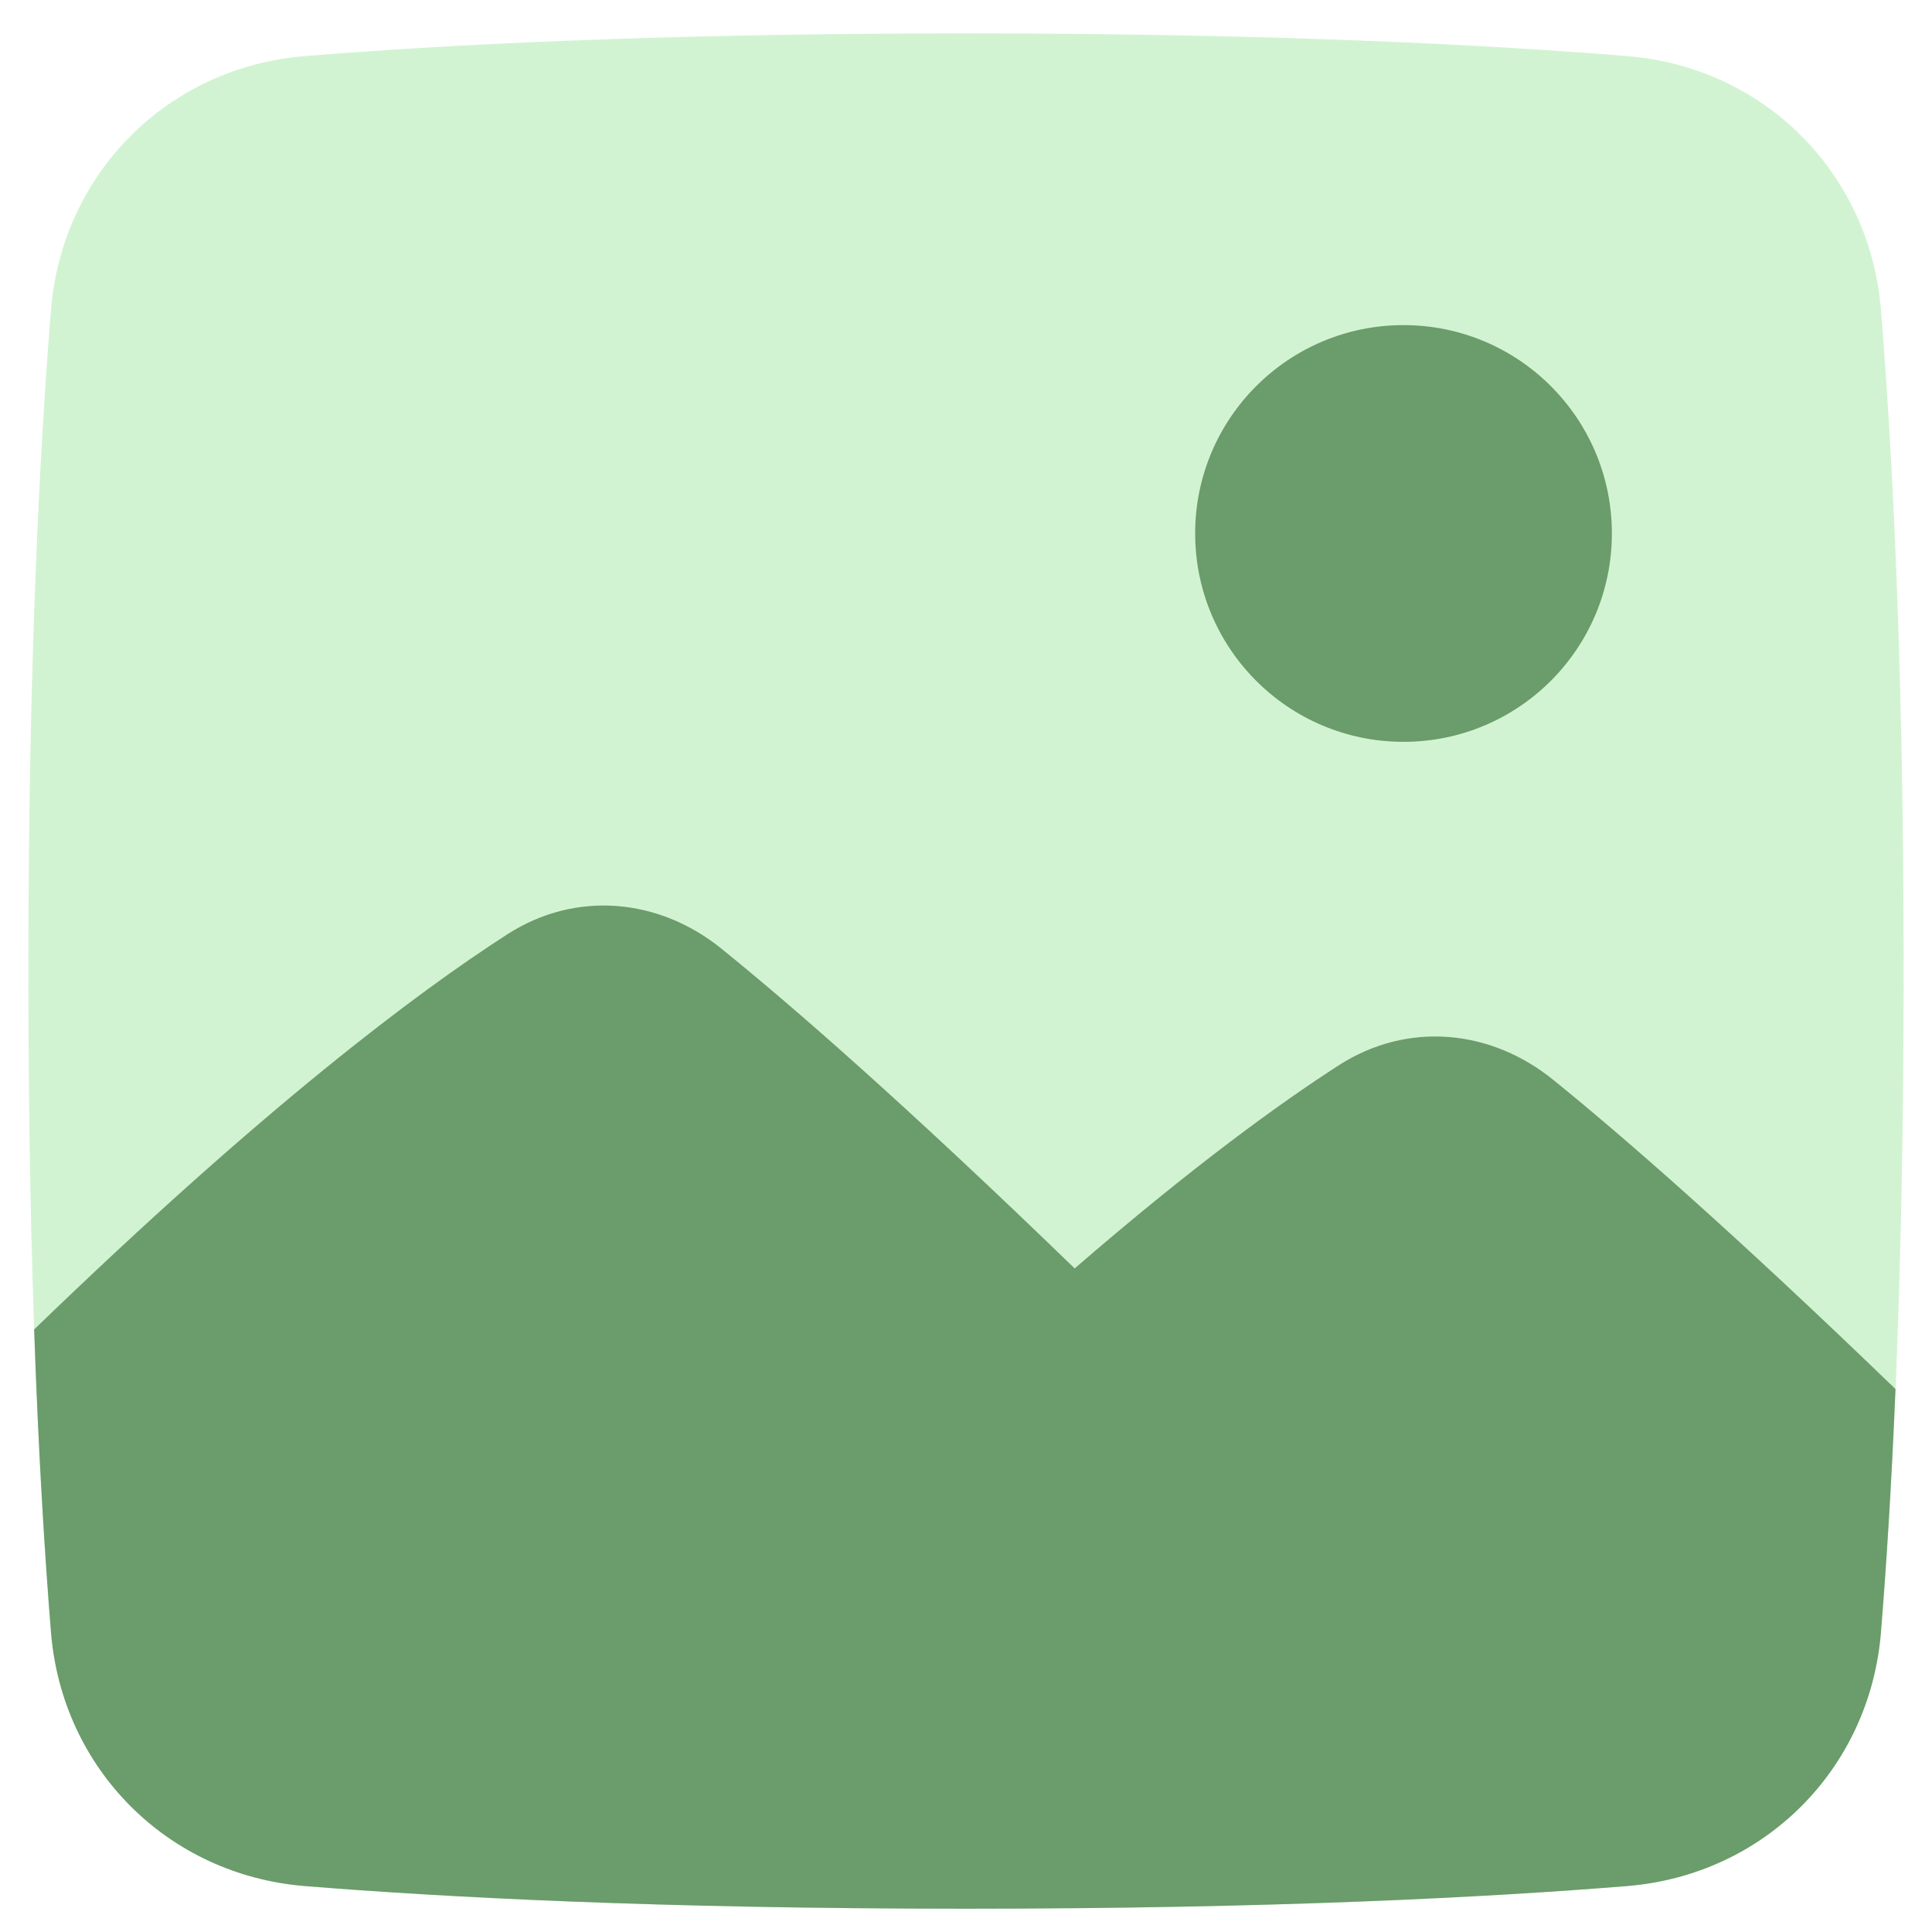
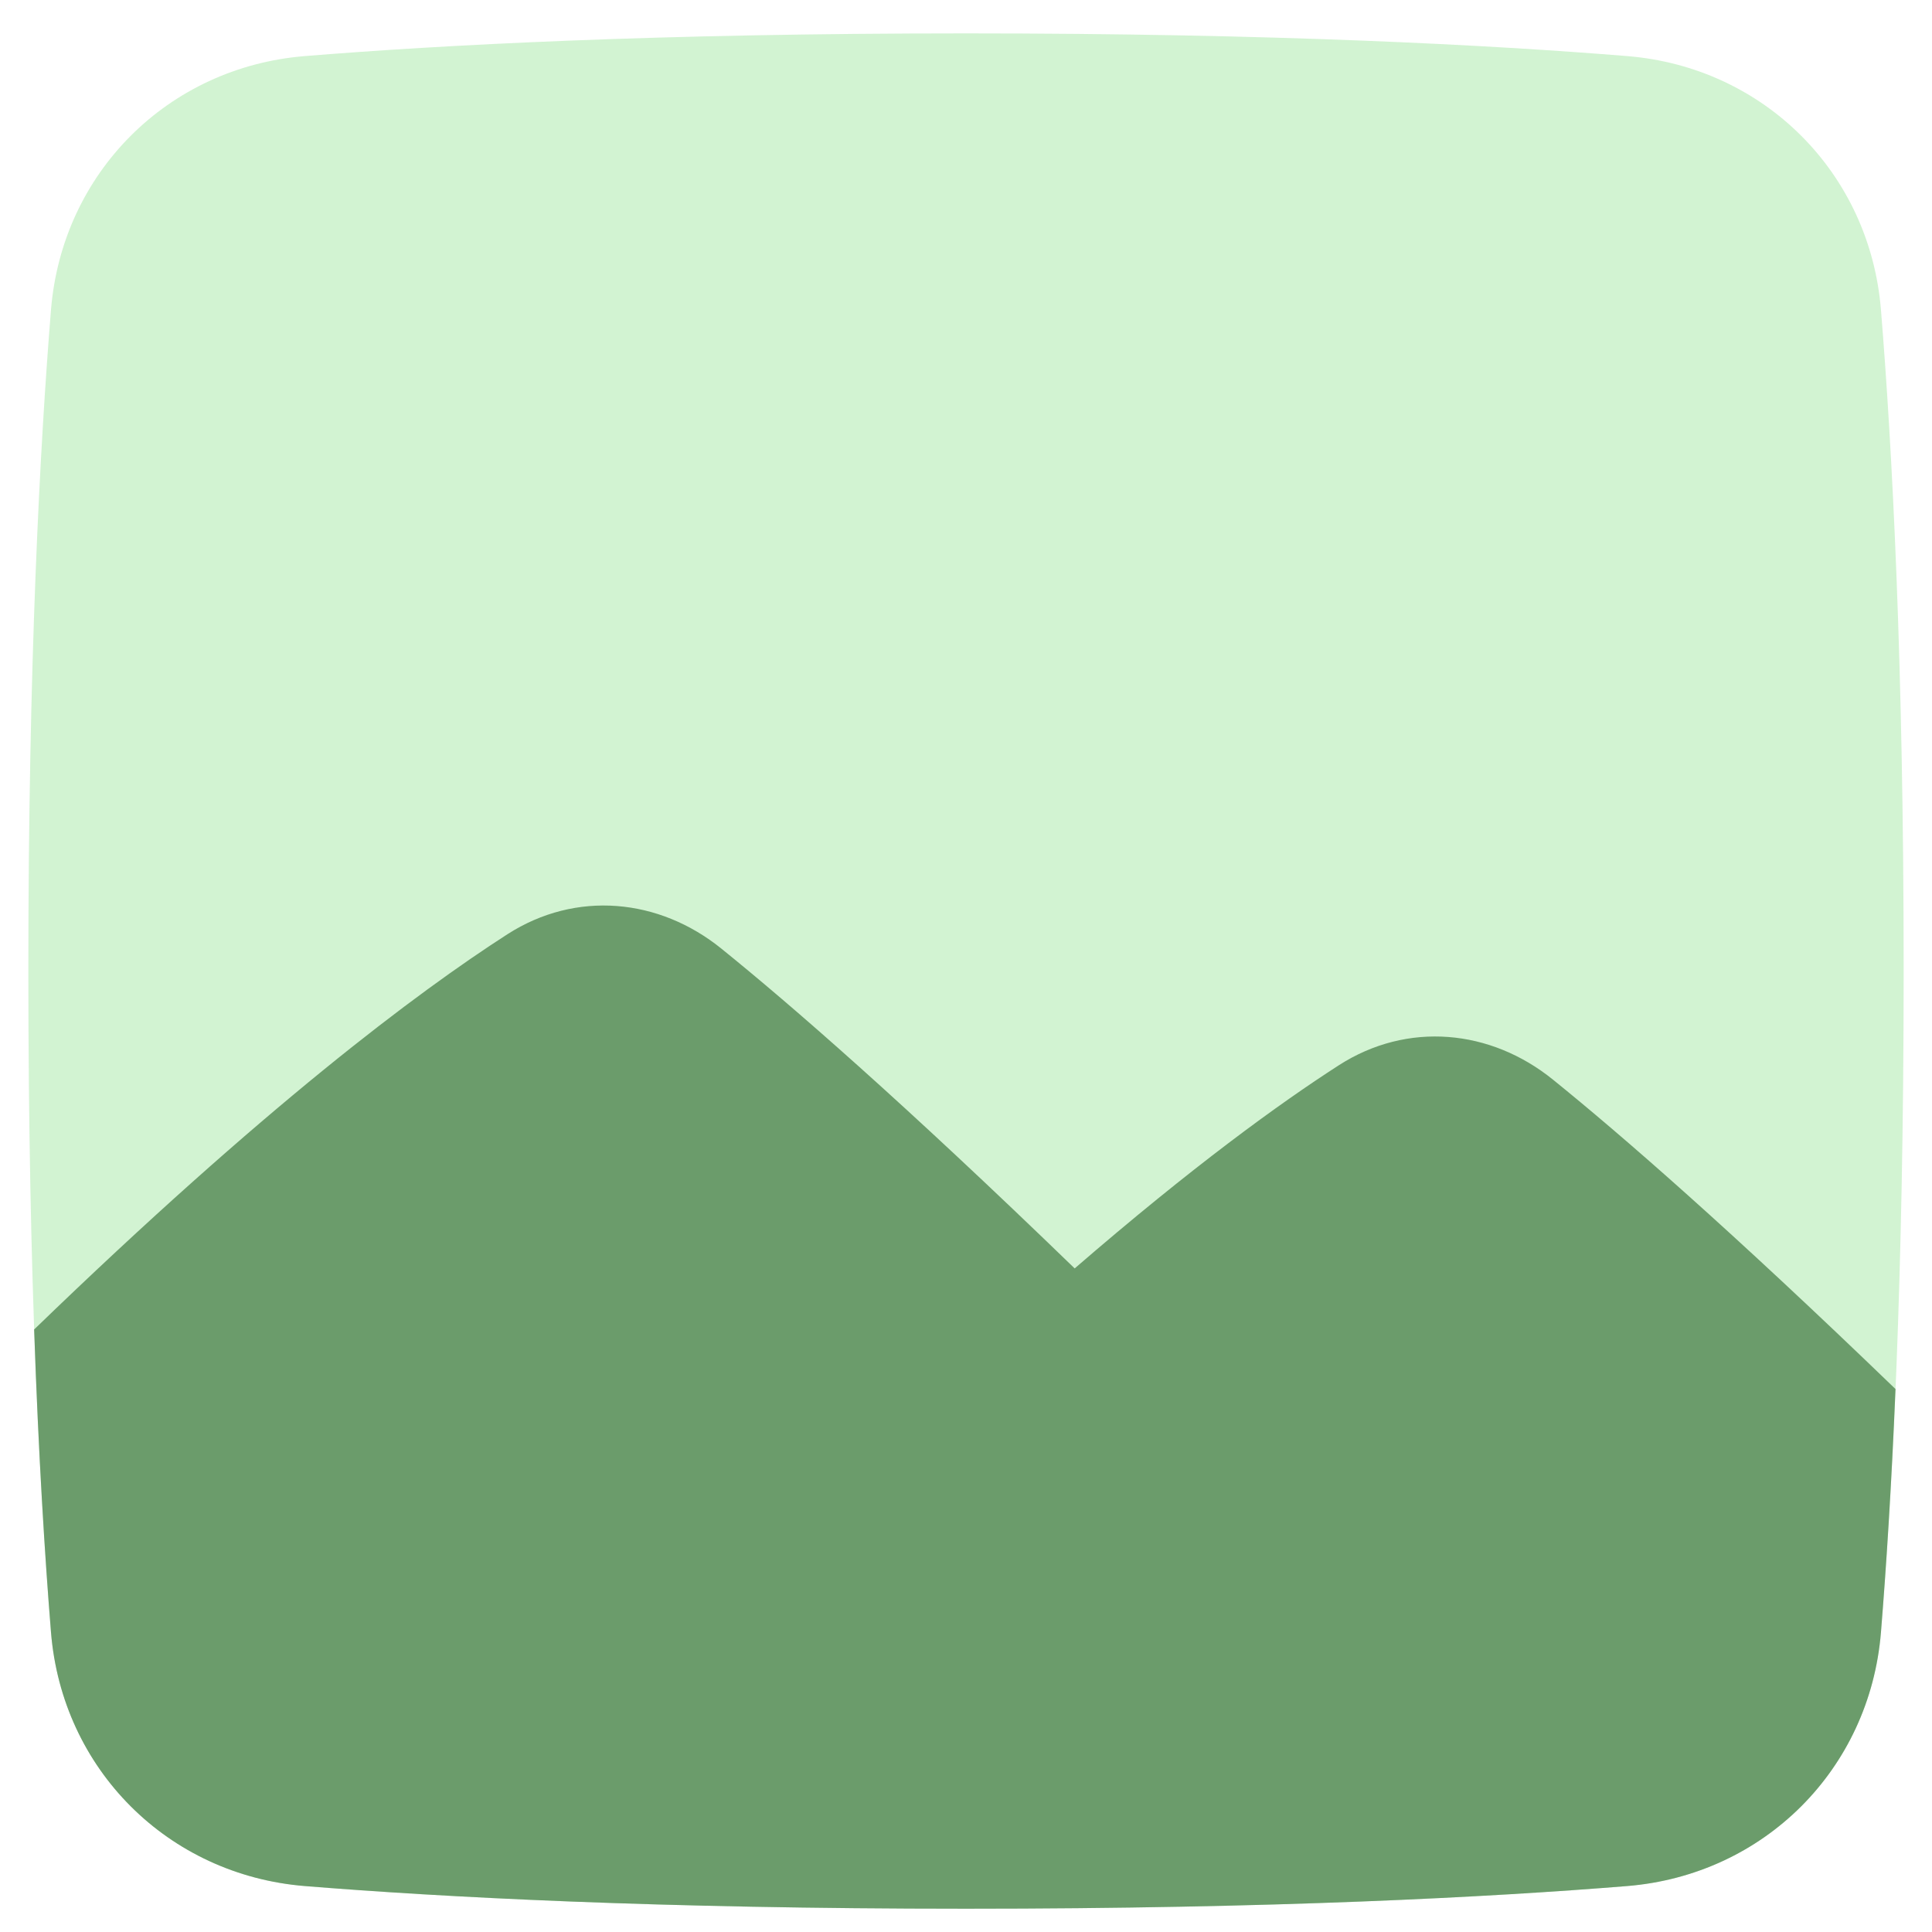
<svg xmlns="http://www.w3.org/2000/svg" width="36" height="36" viewBox="0 0 36 36" fill="none">
  <path fill-rule="evenodd" clip-rule="evenodd" d="M5.681 35.144C8.221 35.35 12.252 35.566 18 35.566C23.747 35.566 27.779 35.35 30.319 35.144C32.872 34.936 34.842 32.966 35.049 30.413C35.256 27.873 35.472 23.842 35.472 18.094C35.472 12.347 35.256 8.316 35.049 5.775C34.842 3.222 32.872 1.252 30.319 1.045C27.779 0.838 23.747 0.622 18 0.622C12.252 0.622 8.221 0.838 5.681 1.045C3.128 1.252 1.158 3.222 0.95 5.775C0.744 8.316 0.528 12.347 0.528 18.094C0.528 23.842 0.744 27.873 0.95 30.413C1.158 32.966 3.128 34.936 5.681 35.144Z" fill="#D2F3D2" />
  <path d="M18 35.566C12.252 35.566 8.221 35.35 5.68 35.144C3.127 34.936 1.157 32.966 0.95 30.413C0.836 29.004 0.718 27.137 0.636 24.773C4.915 20.633 7.77 18.492 9.454 17.409C10.734 16.586 12.283 16.738 13.444 17.678C14.732 18.719 16.828 20.539 20.025 23.635C22.222 21.735 23.839 20.563 24.948 19.849C26.228 19.027 27.776 19.178 28.938 20.118C30.198 21.137 32.234 22.904 35.32 25.883C35.243 27.73 35.145 29.233 35.049 30.413C34.842 32.966 32.872 34.936 30.319 35.144C27.778 35.35 23.747 35.566 18 35.566Z" fill="#6B9C6B" />
-   <path fill-rule="evenodd" clip-rule="evenodd" d="M26.152 6.058C24.008 6.058 22.27 7.796 22.27 9.94C22.27 12.085 24.008 13.823 26.152 13.823C28.297 13.823 30.035 12.085 30.035 9.94C30.035 7.796 28.297 6.058 26.152 6.058Z" fill="#6B9C6B" />
</svg>